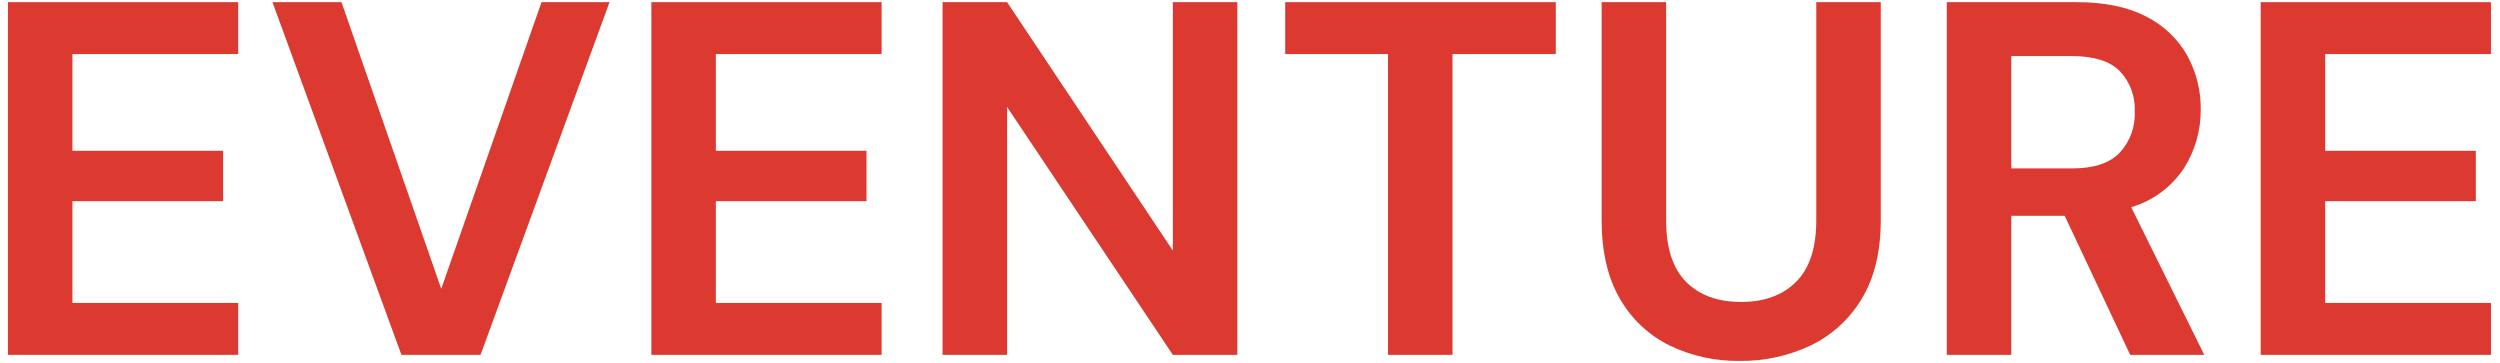
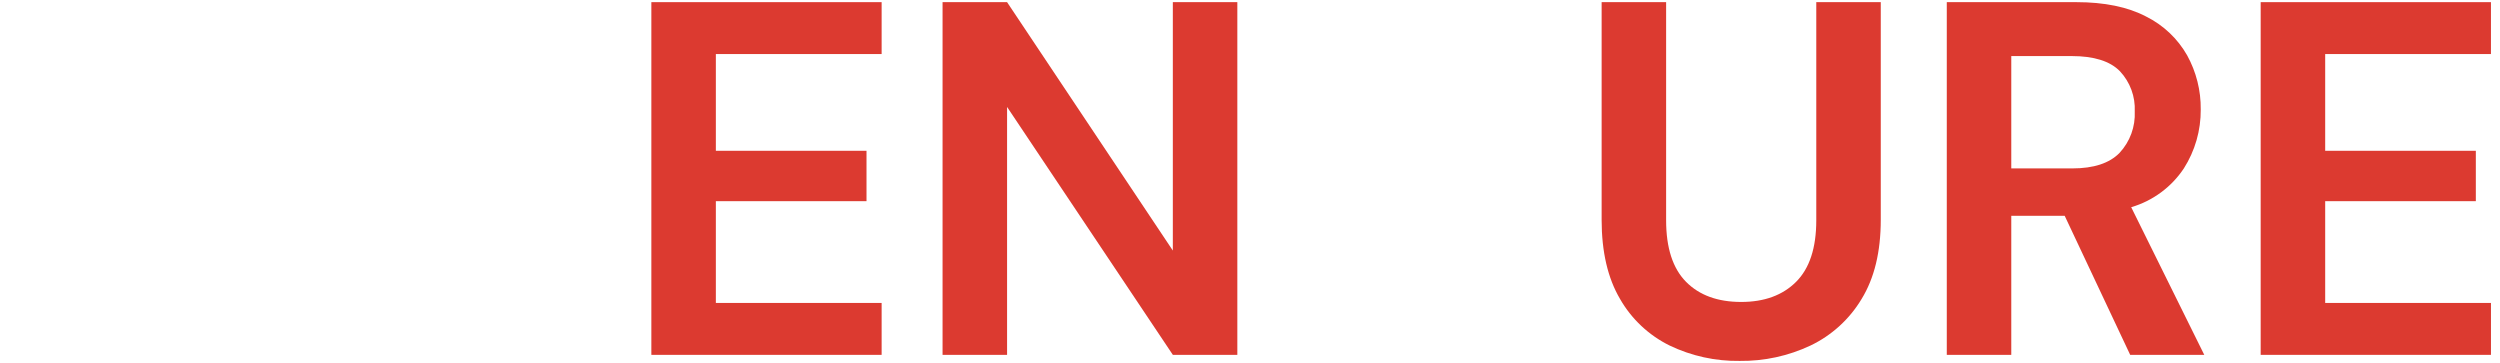
<svg xmlns="http://www.w3.org/2000/svg" width="241" height="35" viewBox="0 0 241 35" fill="none">
  <g id="Name">
-     <path d="M0.764 34.208V0.207H22.962V5.21H6.982V14.536H21.505V19.393H6.982V29.204H22.962V34.208H0.764Z" fill="#DC3A30" />
-     <path d="M38.699 34.208L26.265 0.207H32.918L42.535 27.845L52.202 0.207H58.759L46.325 34.208H38.699Z" fill="#DC3A30" />
    <path d="M62.791 34.208V0.207H84.989V5.21H69.008V14.536H83.531V19.393H69.008V29.204H84.989V34.208H62.791Z" fill="#DC3A30" />
    <path d="M90.863 34.208V0.207H97.081L113.061 24.154V0.207H119.279V34.208H113.063L97.082 10.31V34.208H90.863Z" fill="#DC3A30" />
-     <path d="M133.803 34.208V5.21H123.894V0.207H149.978V5.21H140.021V34.208H133.803Z" fill="#DC3A30" />
    <path d="M167.706 34.792C165.371 34.827 163.06 34.32 160.955 33.31C158.947 32.323 157.281 30.759 156.17 28.817C154.988 26.811 154.397 24.269 154.397 21.192V0.208H160.614V21.24C160.614 23.895 161.254 25.871 162.533 27.166C163.813 28.461 165.585 29.109 167.852 29.108C170.086 29.108 171.851 28.461 173.147 27.166C174.442 25.871 175.089 23.896 175.089 21.24V0.208H181.306V21.192C181.306 24.268 180.691 26.81 179.461 28.817C178.295 30.767 176.58 32.33 174.531 33.31C172.398 34.315 170.064 34.822 167.706 34.792Z" fill="#DC3A30" />
    <path d="M187.67 34.208V0.207H200.153C202.873 0.207 205.116 0.668 206.881 1.592C208.543 2.417 209.921 3.719 210.839 5.331C211.72 6.929 212.172 8.728 212.151 10.553C212.168 12.565 211.603 14.538 210.523 16.235C209.323 18.04 207.526 19.364 205.448 19.976L212.491 34.207H205.35L199.035 20.801H193.887V34.208H187.67ZM193.887 16.235H199.766C201.838 16.235 203.36 15.734 204.332 14.73C204.827 14.196 205.211 13.569 205.461 12.885C205.711 12.202 205.823 11.475 205.789 10.748C205.823 10.037 205.714 9.326 205.468 8.659C205.221 7.991 204.843 7.38 204.356 6.861C203.401 5.89 201.855 5.405 199.717 5.405H193.887V16.235Z" fill="#DC3A30" />
    <path d="M217.929 34.208V0.207H240.128V5.21H224.148V14.536H238.67V19.393H224.148V29.204H240.129V34.208H217.929Z" fill="#DC3A30" />
  </g>
</svg>